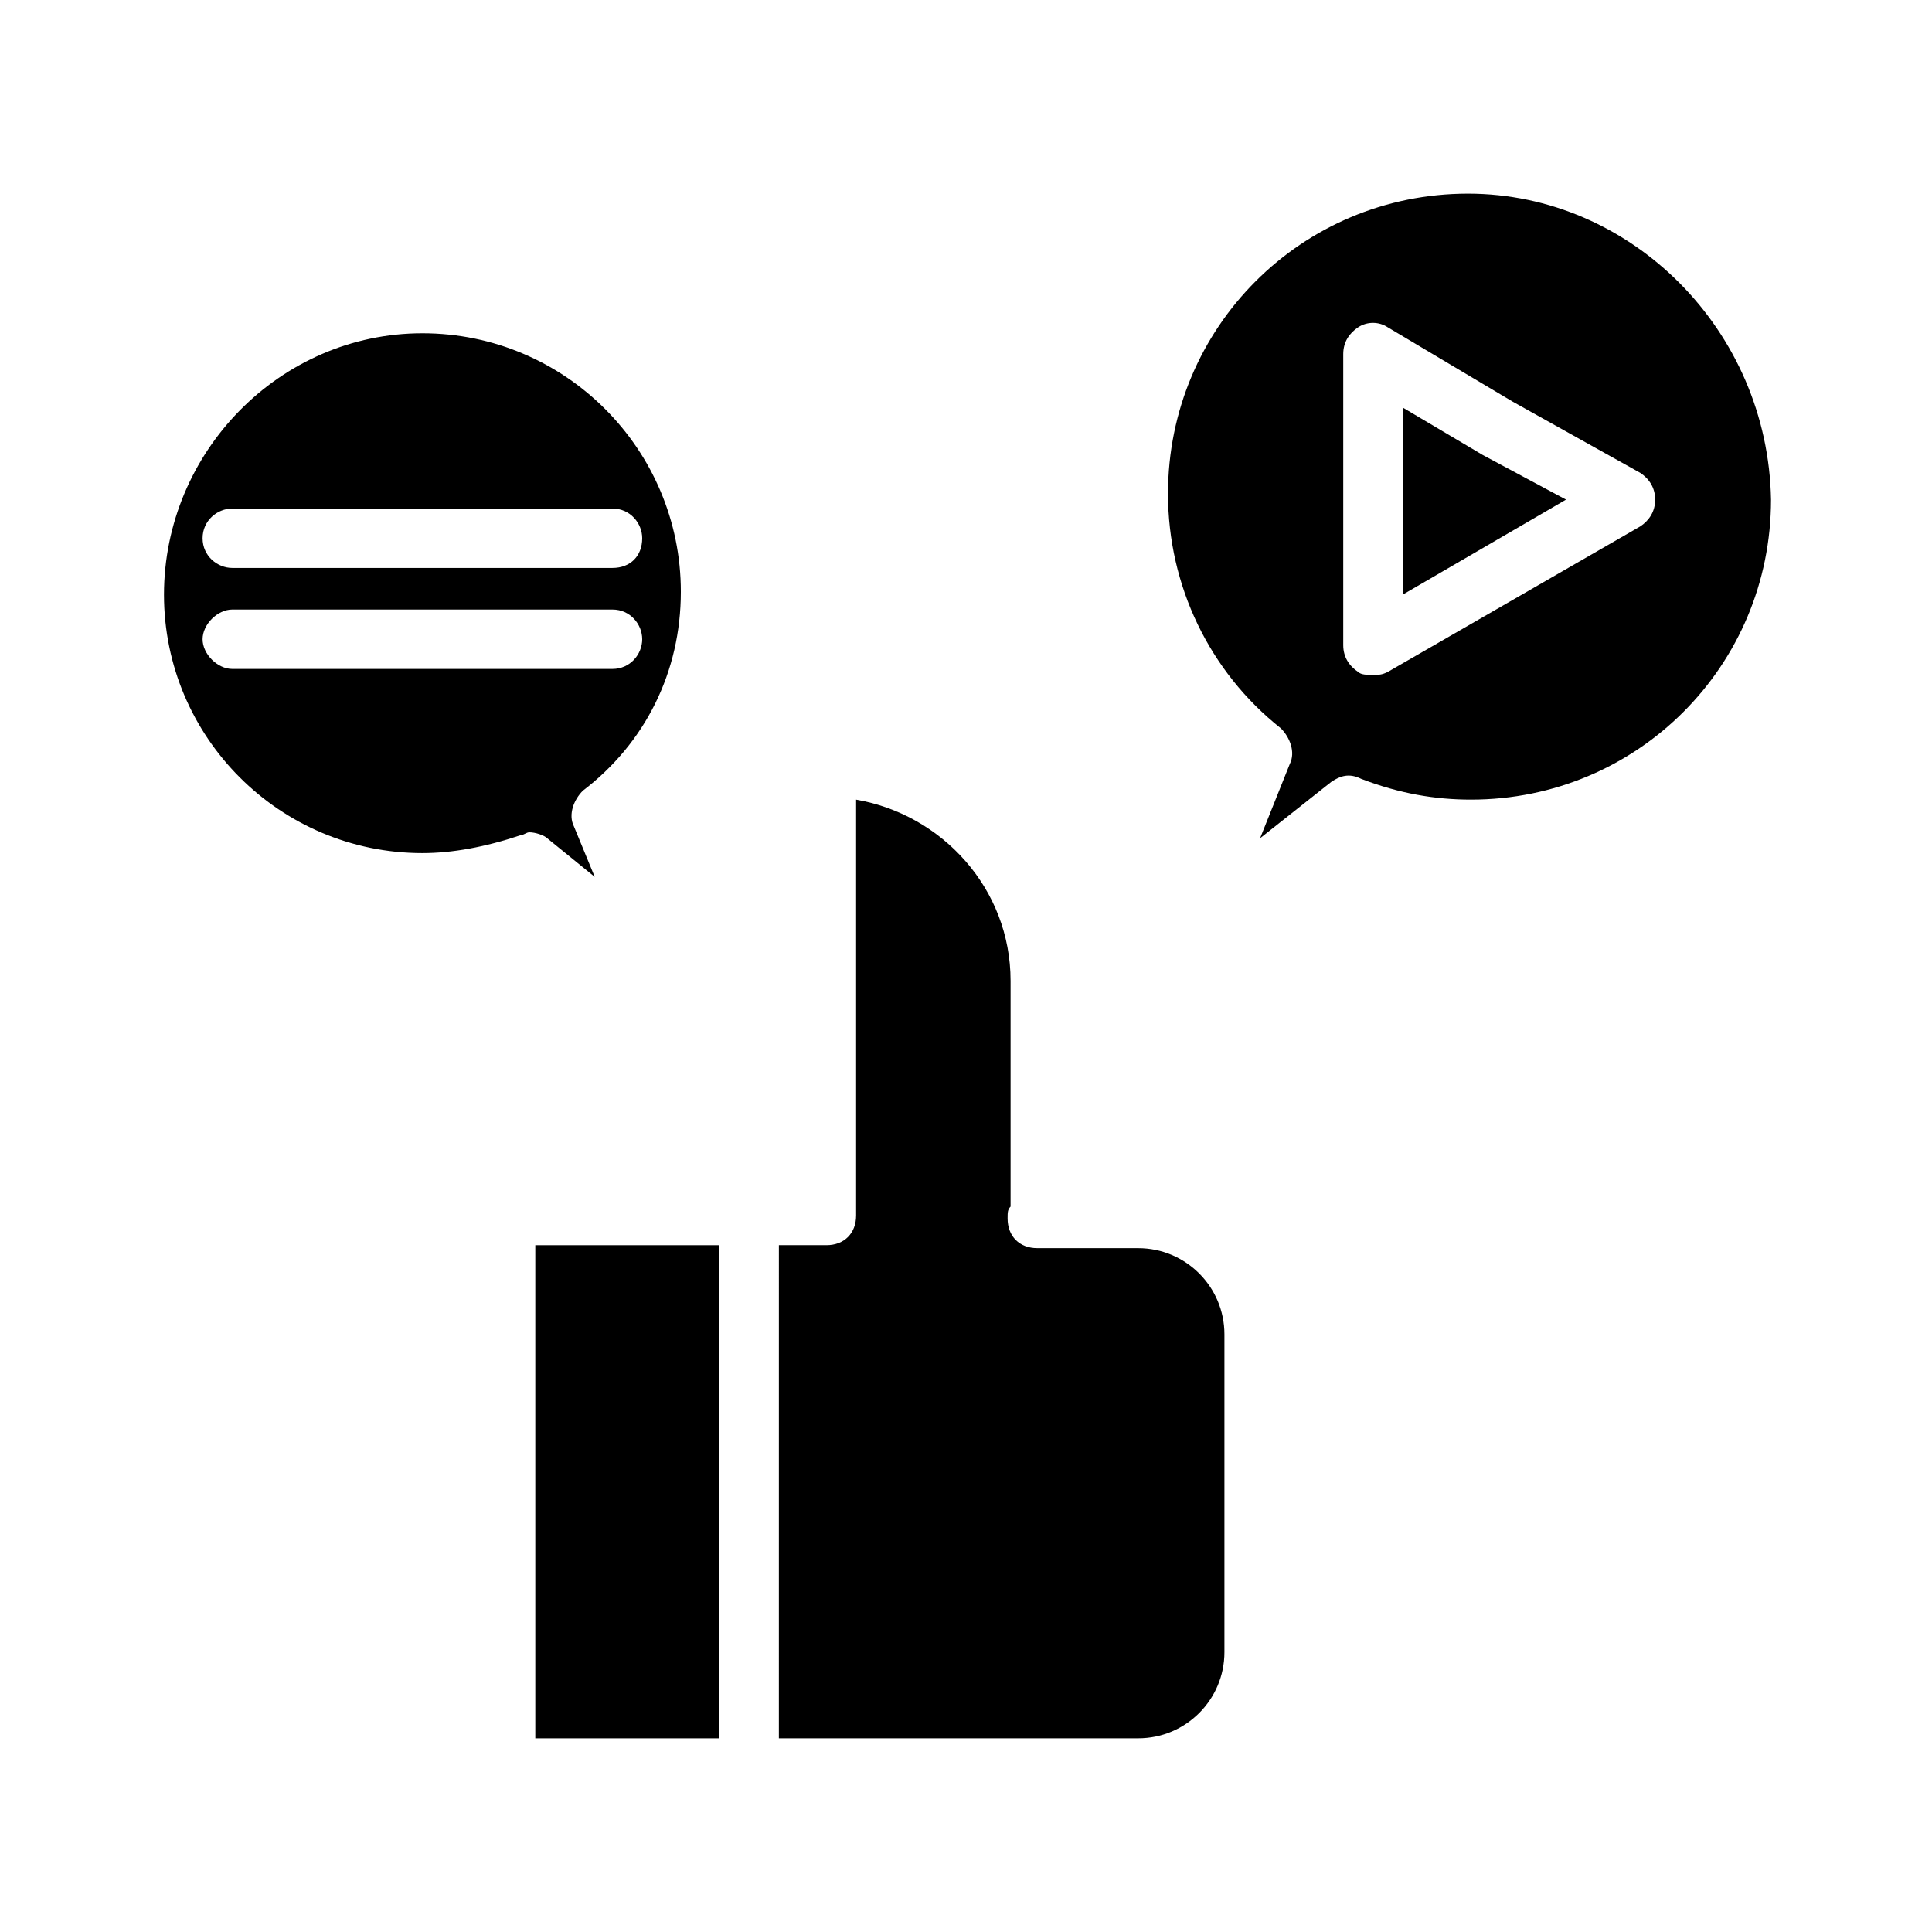
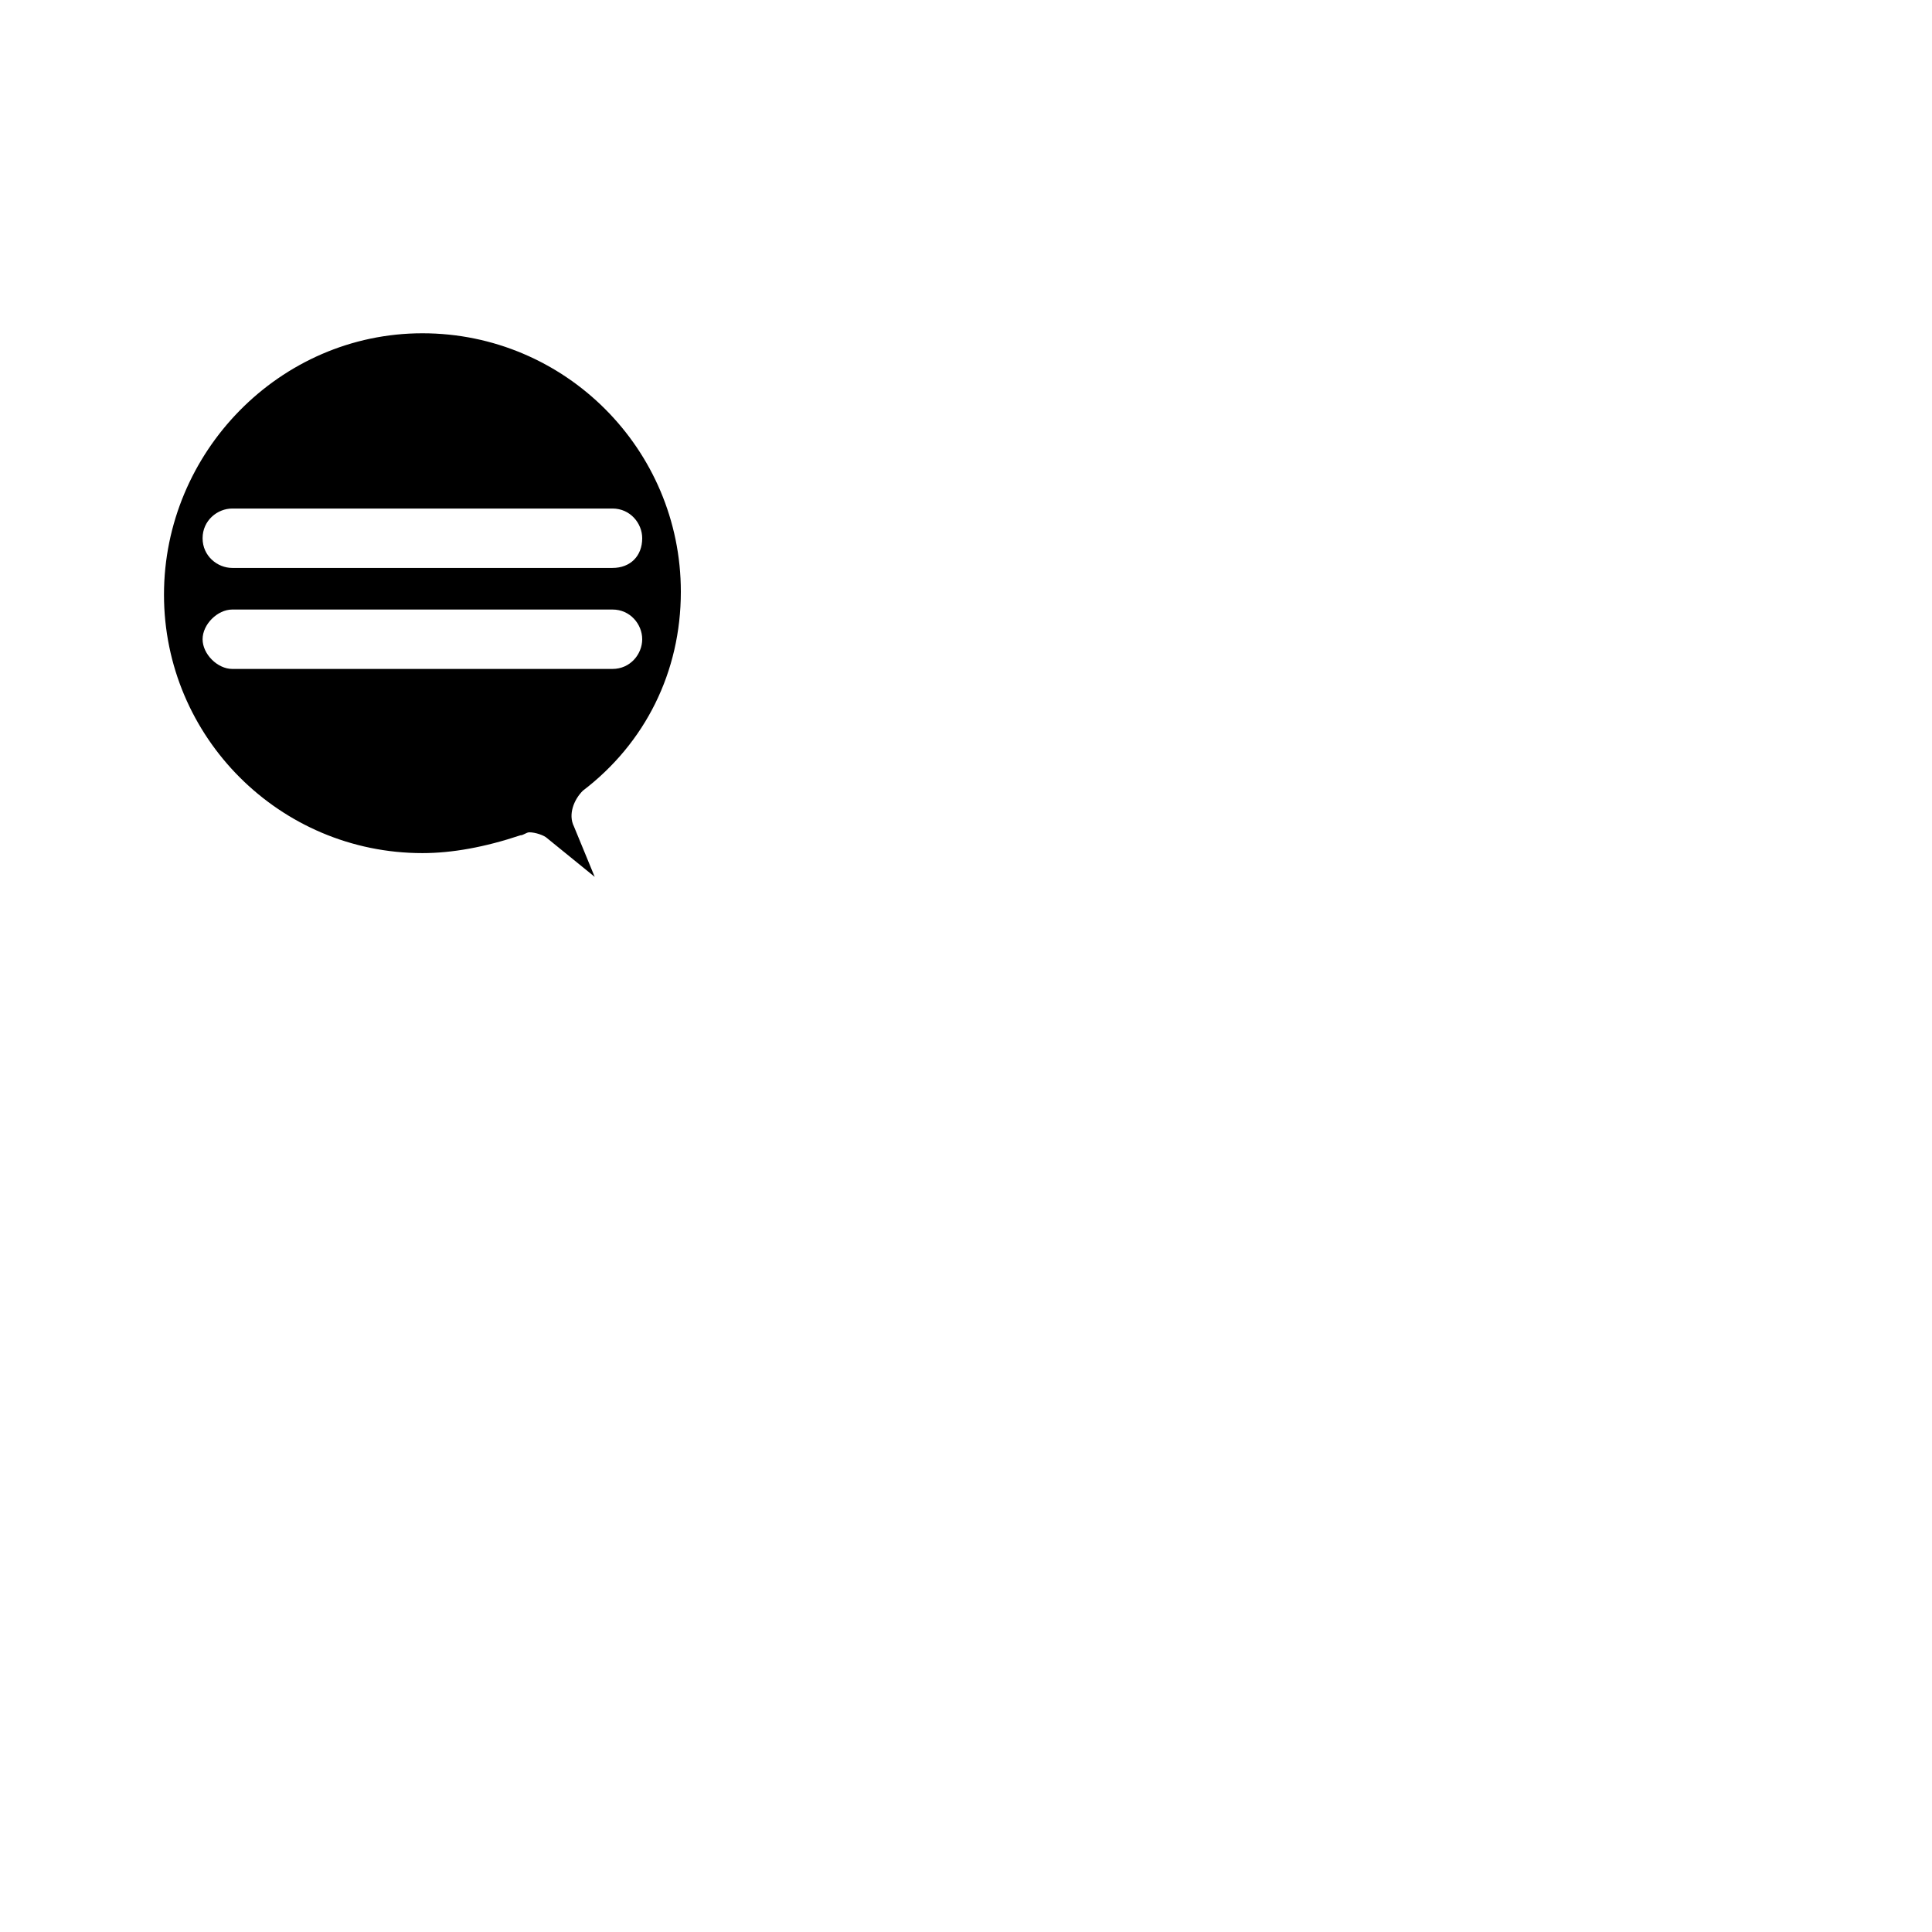
<svg xmlns="http://www.w3.org/2000/svg" fill="#000000" width="800px" height="800px" version="1.1" viewBox="144 144 512 512">
  <g>
-     <path d="m515.72 252v49.594l43.293-25.191-22.039-11.805z" />
-     <path d="m445.66 474.78h-26.766c-4.723 0-7.871-3.148-7.871-7.871 0-1.574 0-2.363 0.789-3.148v-59.828c0-24.402-18.105-44.082-40.934-48.02v110.21c0 4.723-3.148 7.871-7.871 7.871h-12.594l-0.004 130.68h95.25c12.594 0 22.828-10.234 22.828-22.828v-84.23c0-12.598-10.234-22.832-22.828-22.832z" />
    <path d="m324.43 300.81c0-37.785-30.699-68.488-68.488-68.488-37.781 0-68.484 31.488-68.484 69.273s30.699 68.488 68.488 68.488c7.871 0 16.531-1.574 25.977-4.723 0.789 0 1.574-0.789 2.363-0.789 1.574 0 3.938 0.789 4.723 1.574l12.594 10.234-5.512-13.383c-1.574-3.148 0-7.086 2.363-9.445 16.531-12.598 25.977-31.488 25.977-52.742zm-118.87-22.043h100.76c4.723 0 7.871 3.938 7.871 7.871 0 4.723-3.148 7.871-7.871 7.871h-100.76c-3.938 0-7.871-3.148-7.871-7.871s3.938-7.871 7.871-7.871zm0 42.508c-3.938 0-7.871-3.938-7.871-7.871 0-3.938 3.938-7.871 7.871-7.871h100.76c4.723 0 7.871 3.938 7.871 7.871 0 3.938-3.148 7.871-7.871 7.871z" />
-     <path d="m533.04 195.32c-44.082 0-79.508 35.426-79.508 79.508 0 24.402 11.02 47.23 29.914 62.188 2.363 2.363 3.938 6.297 2.363 9.445l-7.871 19.68 18.895-14.957c2.363-1.574 4.723-2.363 7.871-0.789 10.234 3.938 19.68 5.512 29.125 5.512 44.082 0 79.508-35.426 79.508-79.508-0.789-44.863-37-81.078-80.297-81.078zm45.66 88.168-66.914 38.574c-1.574 0.789-2.363 0.789-3.938 0.789s-3.148 0-3.938-0.789c-2.363-1.574-3.938-3.938-3.938-7.086v-77.145c0-3.148 1.574-5.512 3.938-7.086s5.512-1.574 7.871 0l33.062 19.68 33.852 18.895c2.363 1.574 3.938 3.938 3.938 7.086 0 3.144-1.574 5.508-3.934 7.082z" />
-     <path d="m285.86 474v130.68h48.805v-130.68z" />
  </g>
</svg>